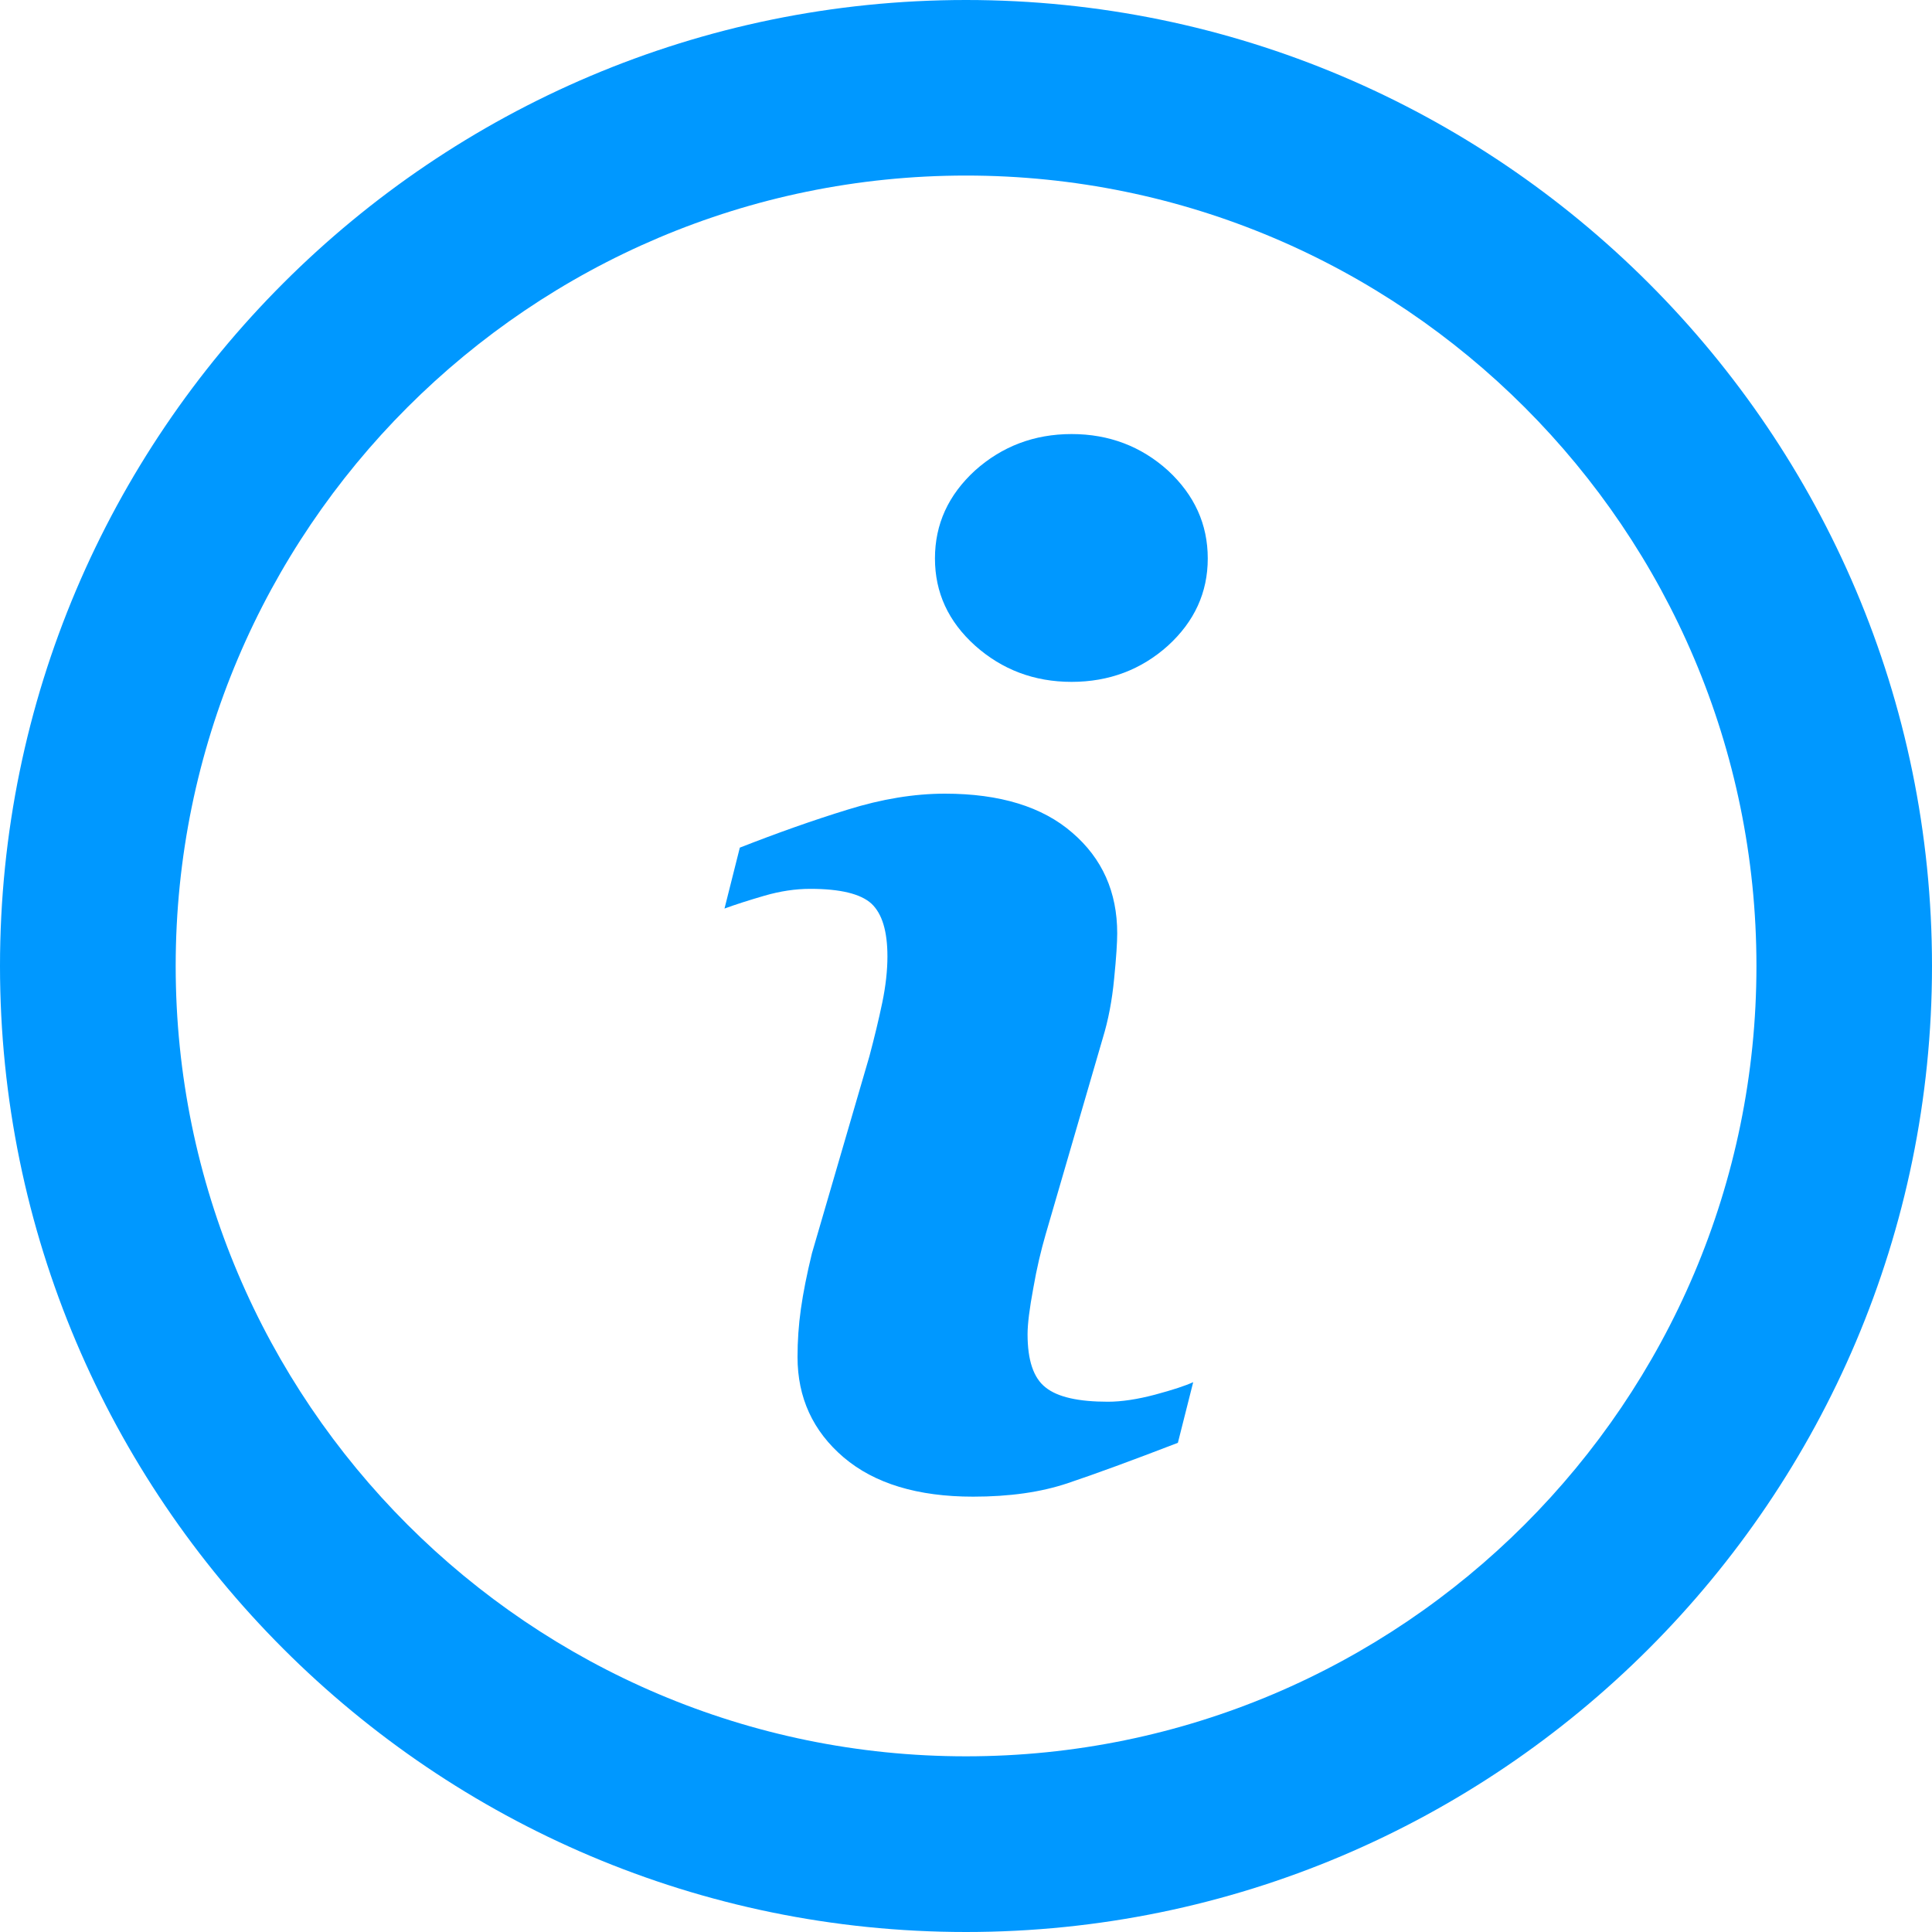
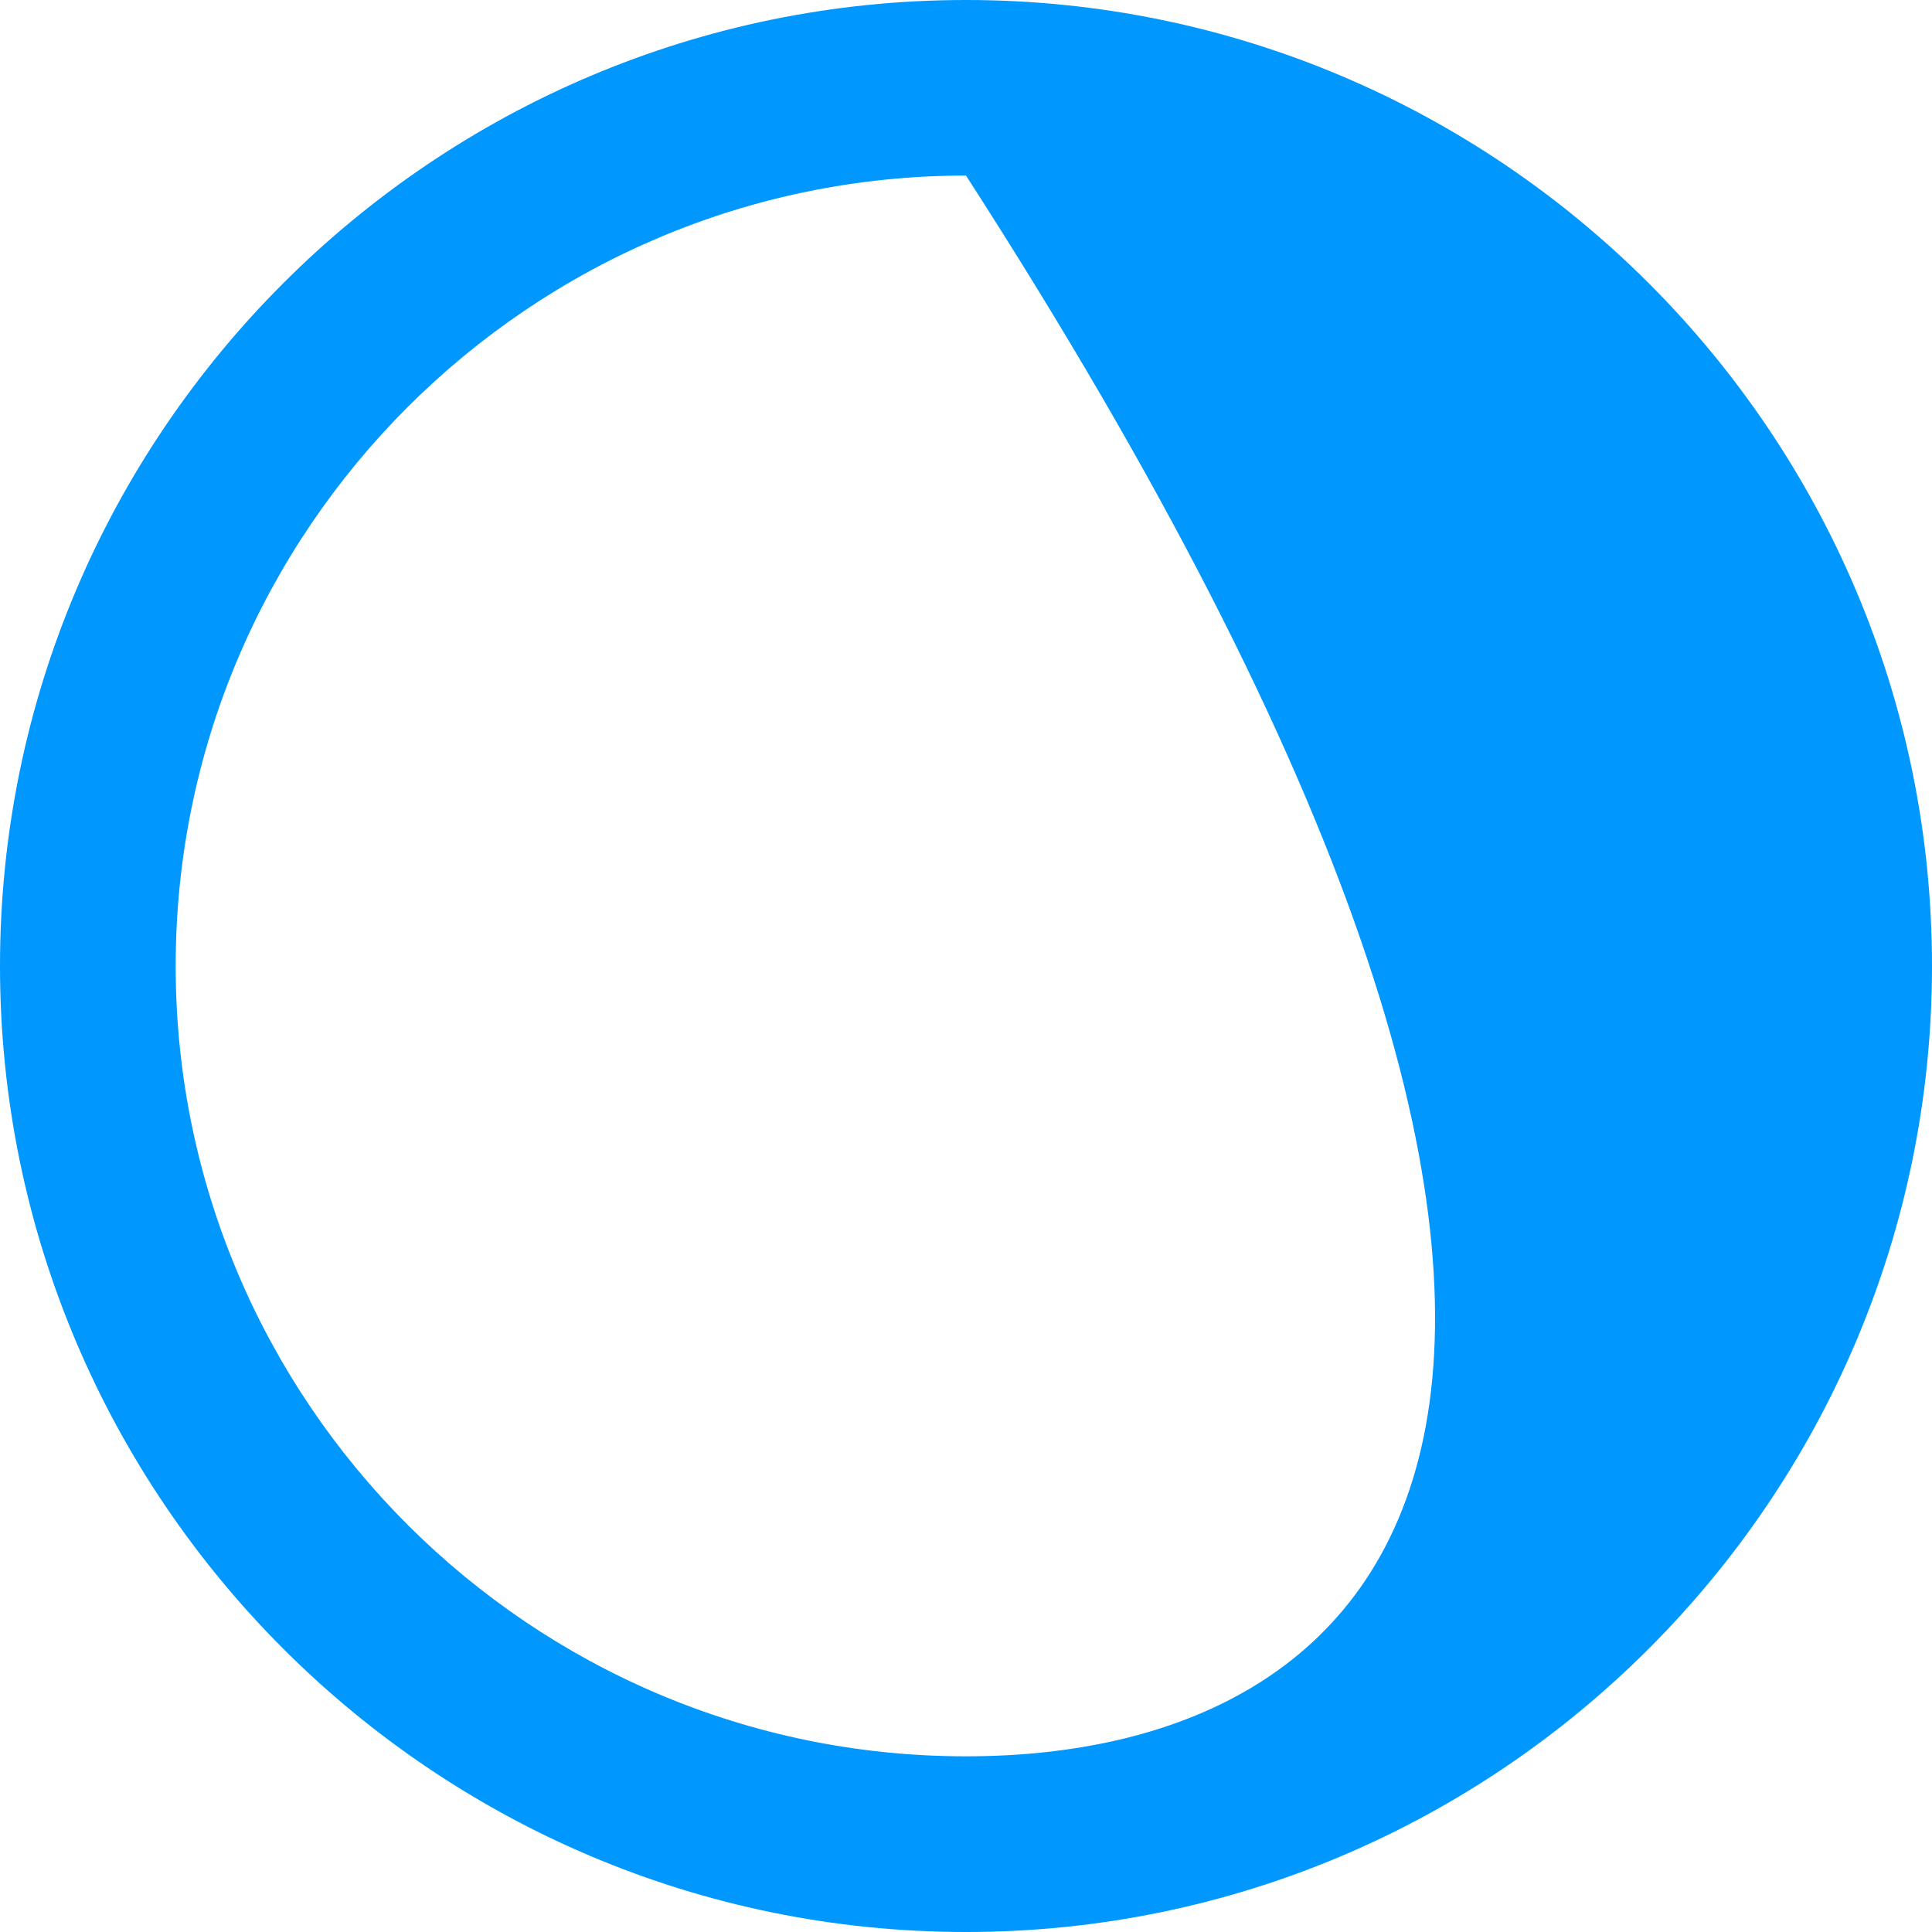
<svg xmlns="http://www.w3.org/2000/svg" version="1.1" id="Layer_1" x="0px" y="0px" width="15px" height="15px" viewBox="0 0 15 15" enable-background="new 0 0 15 15" xml:space="preserve">
  <g>
-     <path fill="#0098FF" d="M8.32,3.37c-0.291,0-0.541,0.096-0.75,0.283C7.363,3.843,7.259,4.069,7.259,4.336   c0,0.265,0.104,0.49,0.312,0.677C7.78,5.199,8.029,5.294,8.32,5.294s0.541-0.095,0.748-0.281c0.205-0.187,0.309-0.412,0.309-0.677   c0-0.267-0.104-0.493-0.309-0.683C8.861,3.466,8.611,3.37,8.32,3.37 M8.602,10.883c-0.229,0-0.391-0.036-0.484-0.111   c-0.094-0.073-0.14-0.211-0.14-0.413c0-0.08,0.015-0.199,0.044-0.355c0.027-0.157,0.061-0.298,0.096-0.419L8.562,8.06   C8.605,7.92,8.634,7.767,8.65,7.6c0.017-0.169,0.024-0.286,0.024-0.354c0-0.32-0.116-0.581-0.349-0.781   C8.094,6.264,7.764,6.162,7.337,6.162c-0.238,0-0.49,0.041-0.756,0.124C6.314,6.368,6.035,6.467,5.744,6.581L5.625,7.054   c0.087-0.032,0.191-0.065,0.311-0.1c0.121-0.035,0.239-0.053,0.355-0.053c0.234,0,0.392,0.039,0.475,0.115   C6.849,7.094,6.89,7.23,6.89,7.426c0,0.107-0.013,0.228-0.04,0.358c-0.027,0.13-0.061,0.27-0.1,0.417L6.304,9.73   c-0.039,0.16-0.068,0.305-0.086,0.433c-0.018,0.126-0.026,0.251-0.026,0.373c0,0.315,0.119,0.575,0.358,0.779   c0.239,0.203,0.574,0.305,1.005,0.305c0.281,0,0.527-0.034,0.739-0.106c0.212-0.071,0.495-0.175,0.851-0.312l0.119-0.471   c-0.061,0.028-0.158,0.06-0.296,0.097C8.832,10.864,8.709,10.883,8.602,10.883" />
-     <path fill="#0098FF" d="M7.5,13.636c-3.383,0-6.136-2.752-6.136-6.136c0-3.385,2.753-6.137,6.136-6.137s6.137,2.752,6.137,6.137   C13.637,10.884,10.883,13.636,7.5,13.636 M7.5,0C3.365,0,0,3.363,0,7.5C0,11.636,3.365,15,7.5,15S15,11.636,15,7.5   C15,3.363,11.635,0,7.5,0" />
+     <path fill="#0098FF" d="M7.5,13.636c-3.383,0-6.136-2.752-6.136-6.136c0-3.385,2.753-6.137,6.136-6.137C13.637,10.884,10.883,13.636,7.5,13.636 M7.5,0C3.365,0,0,3.363,0,7.5C0,11.636,3.365,15,7.5,15S15,11.636,15,7.5   C15,3.363,11.635,0,7.5,0" />
  </g>
</svg>